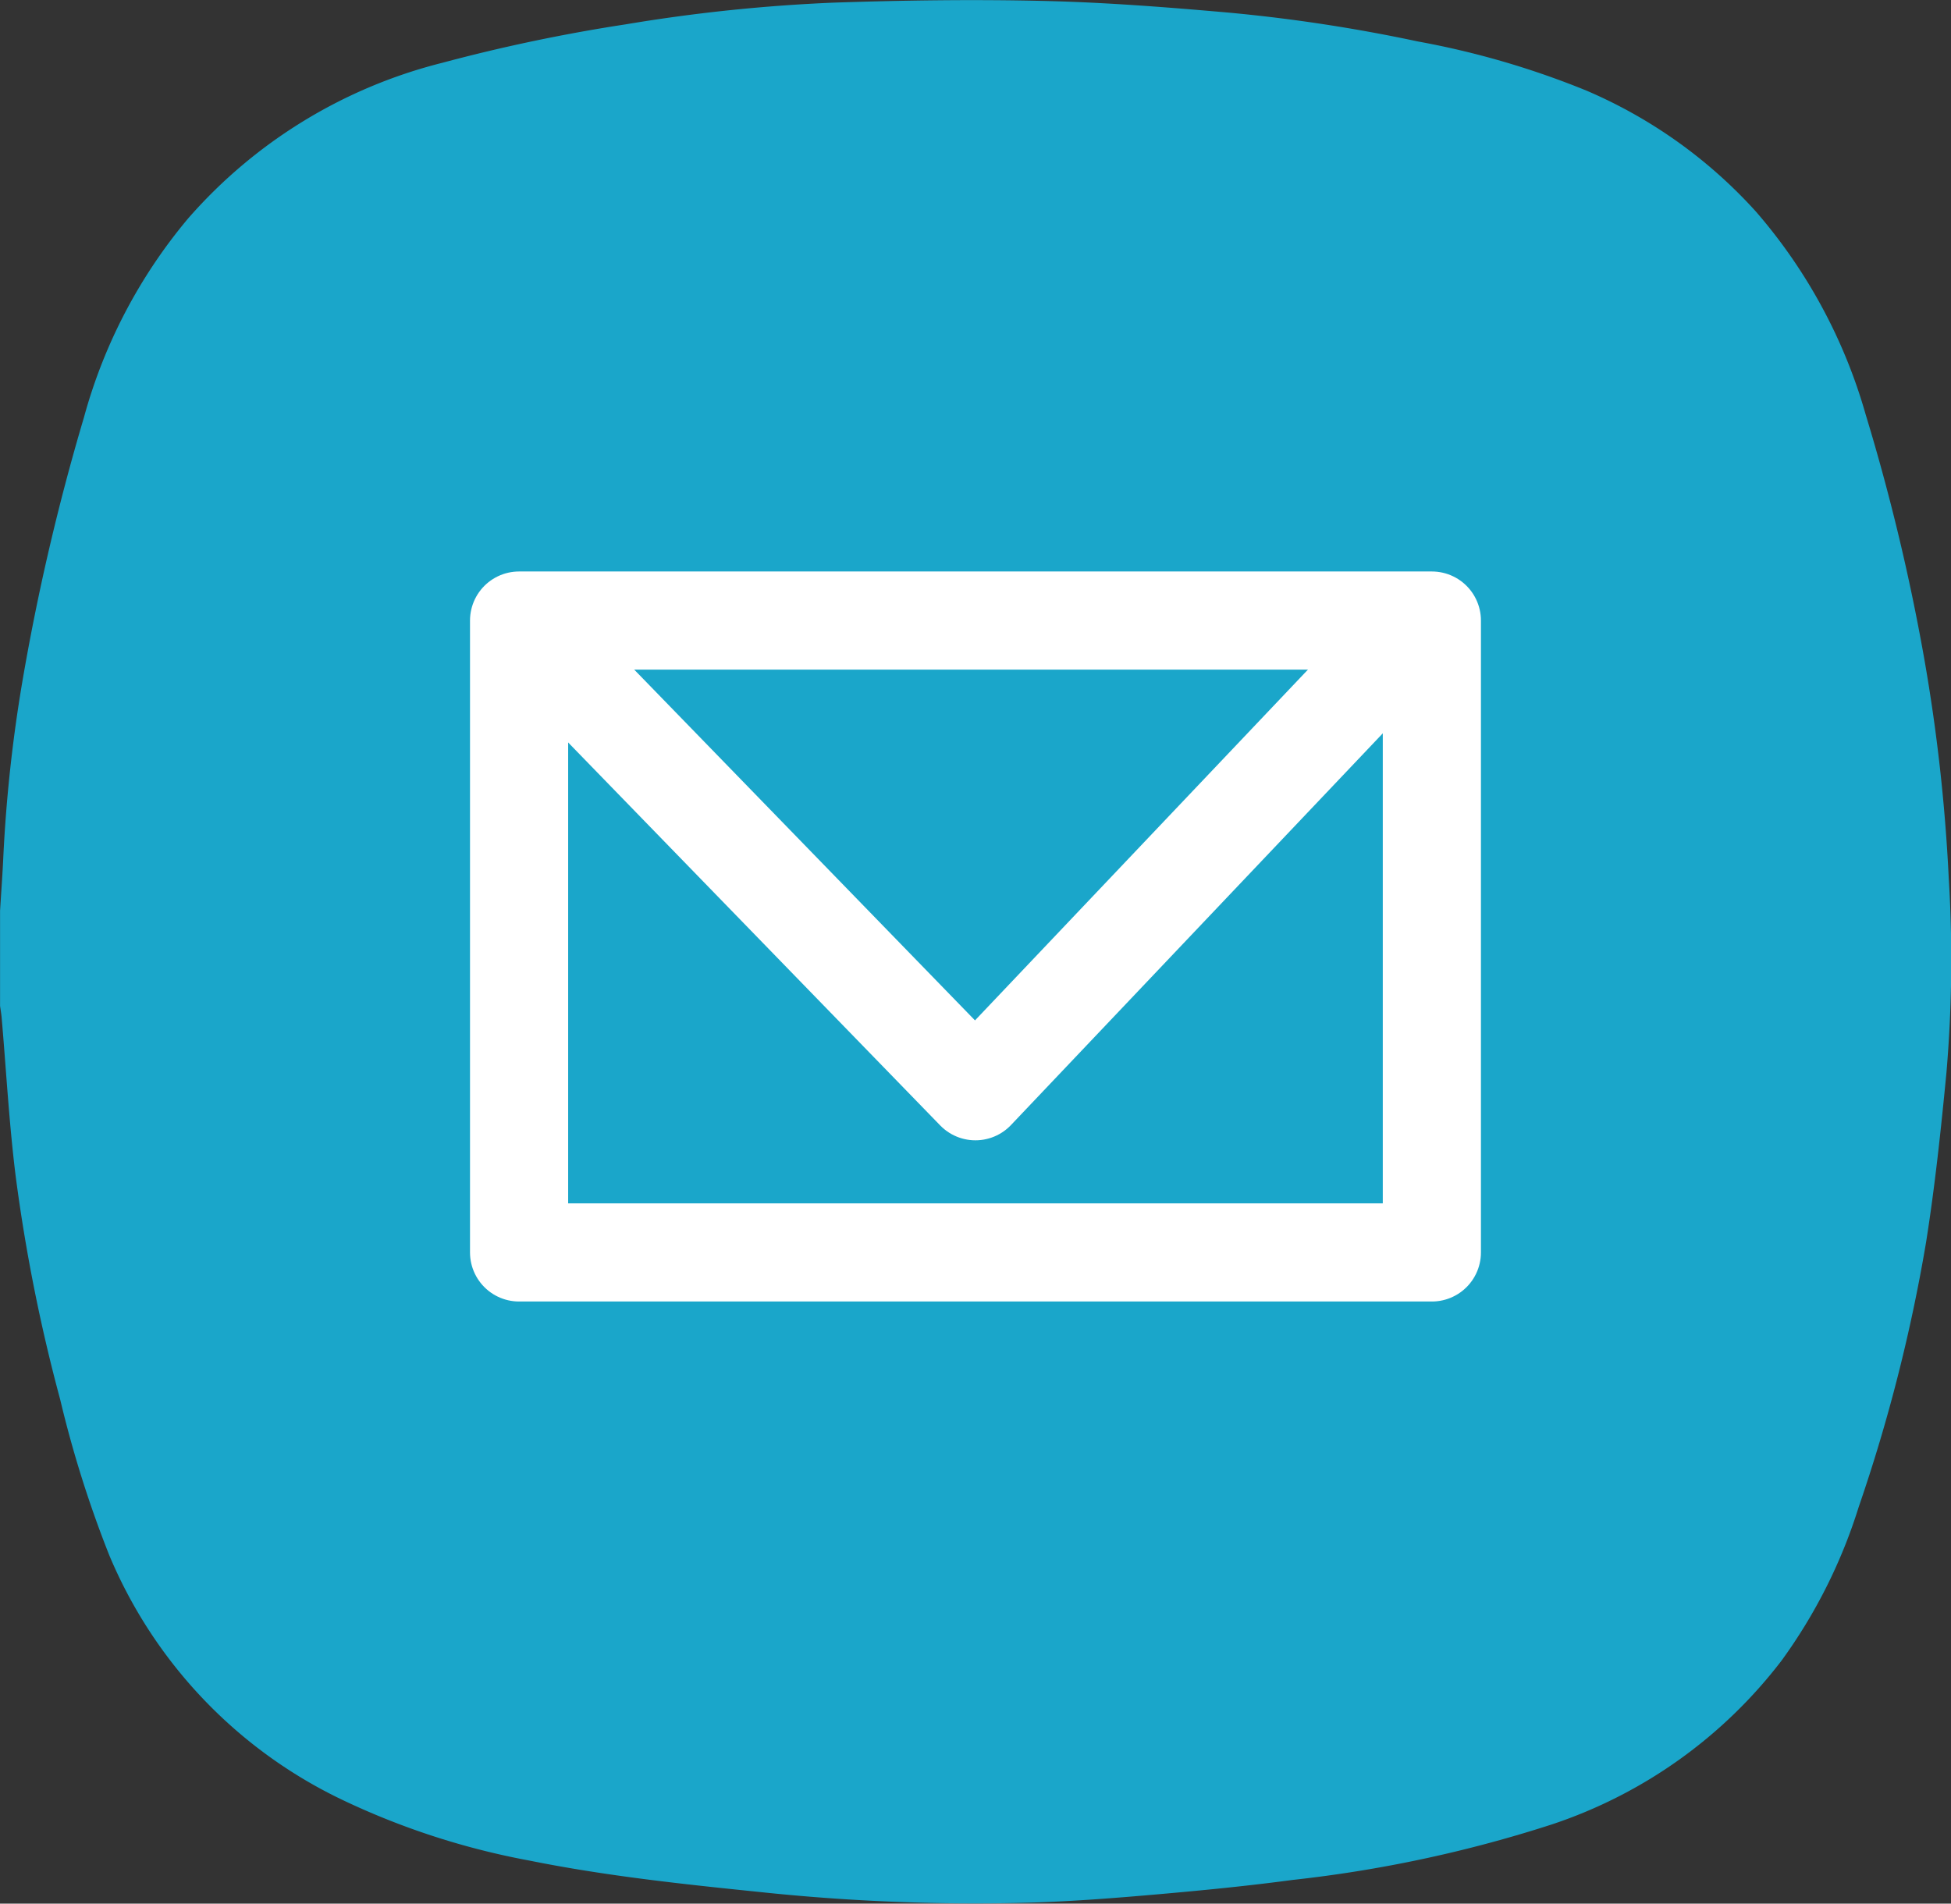
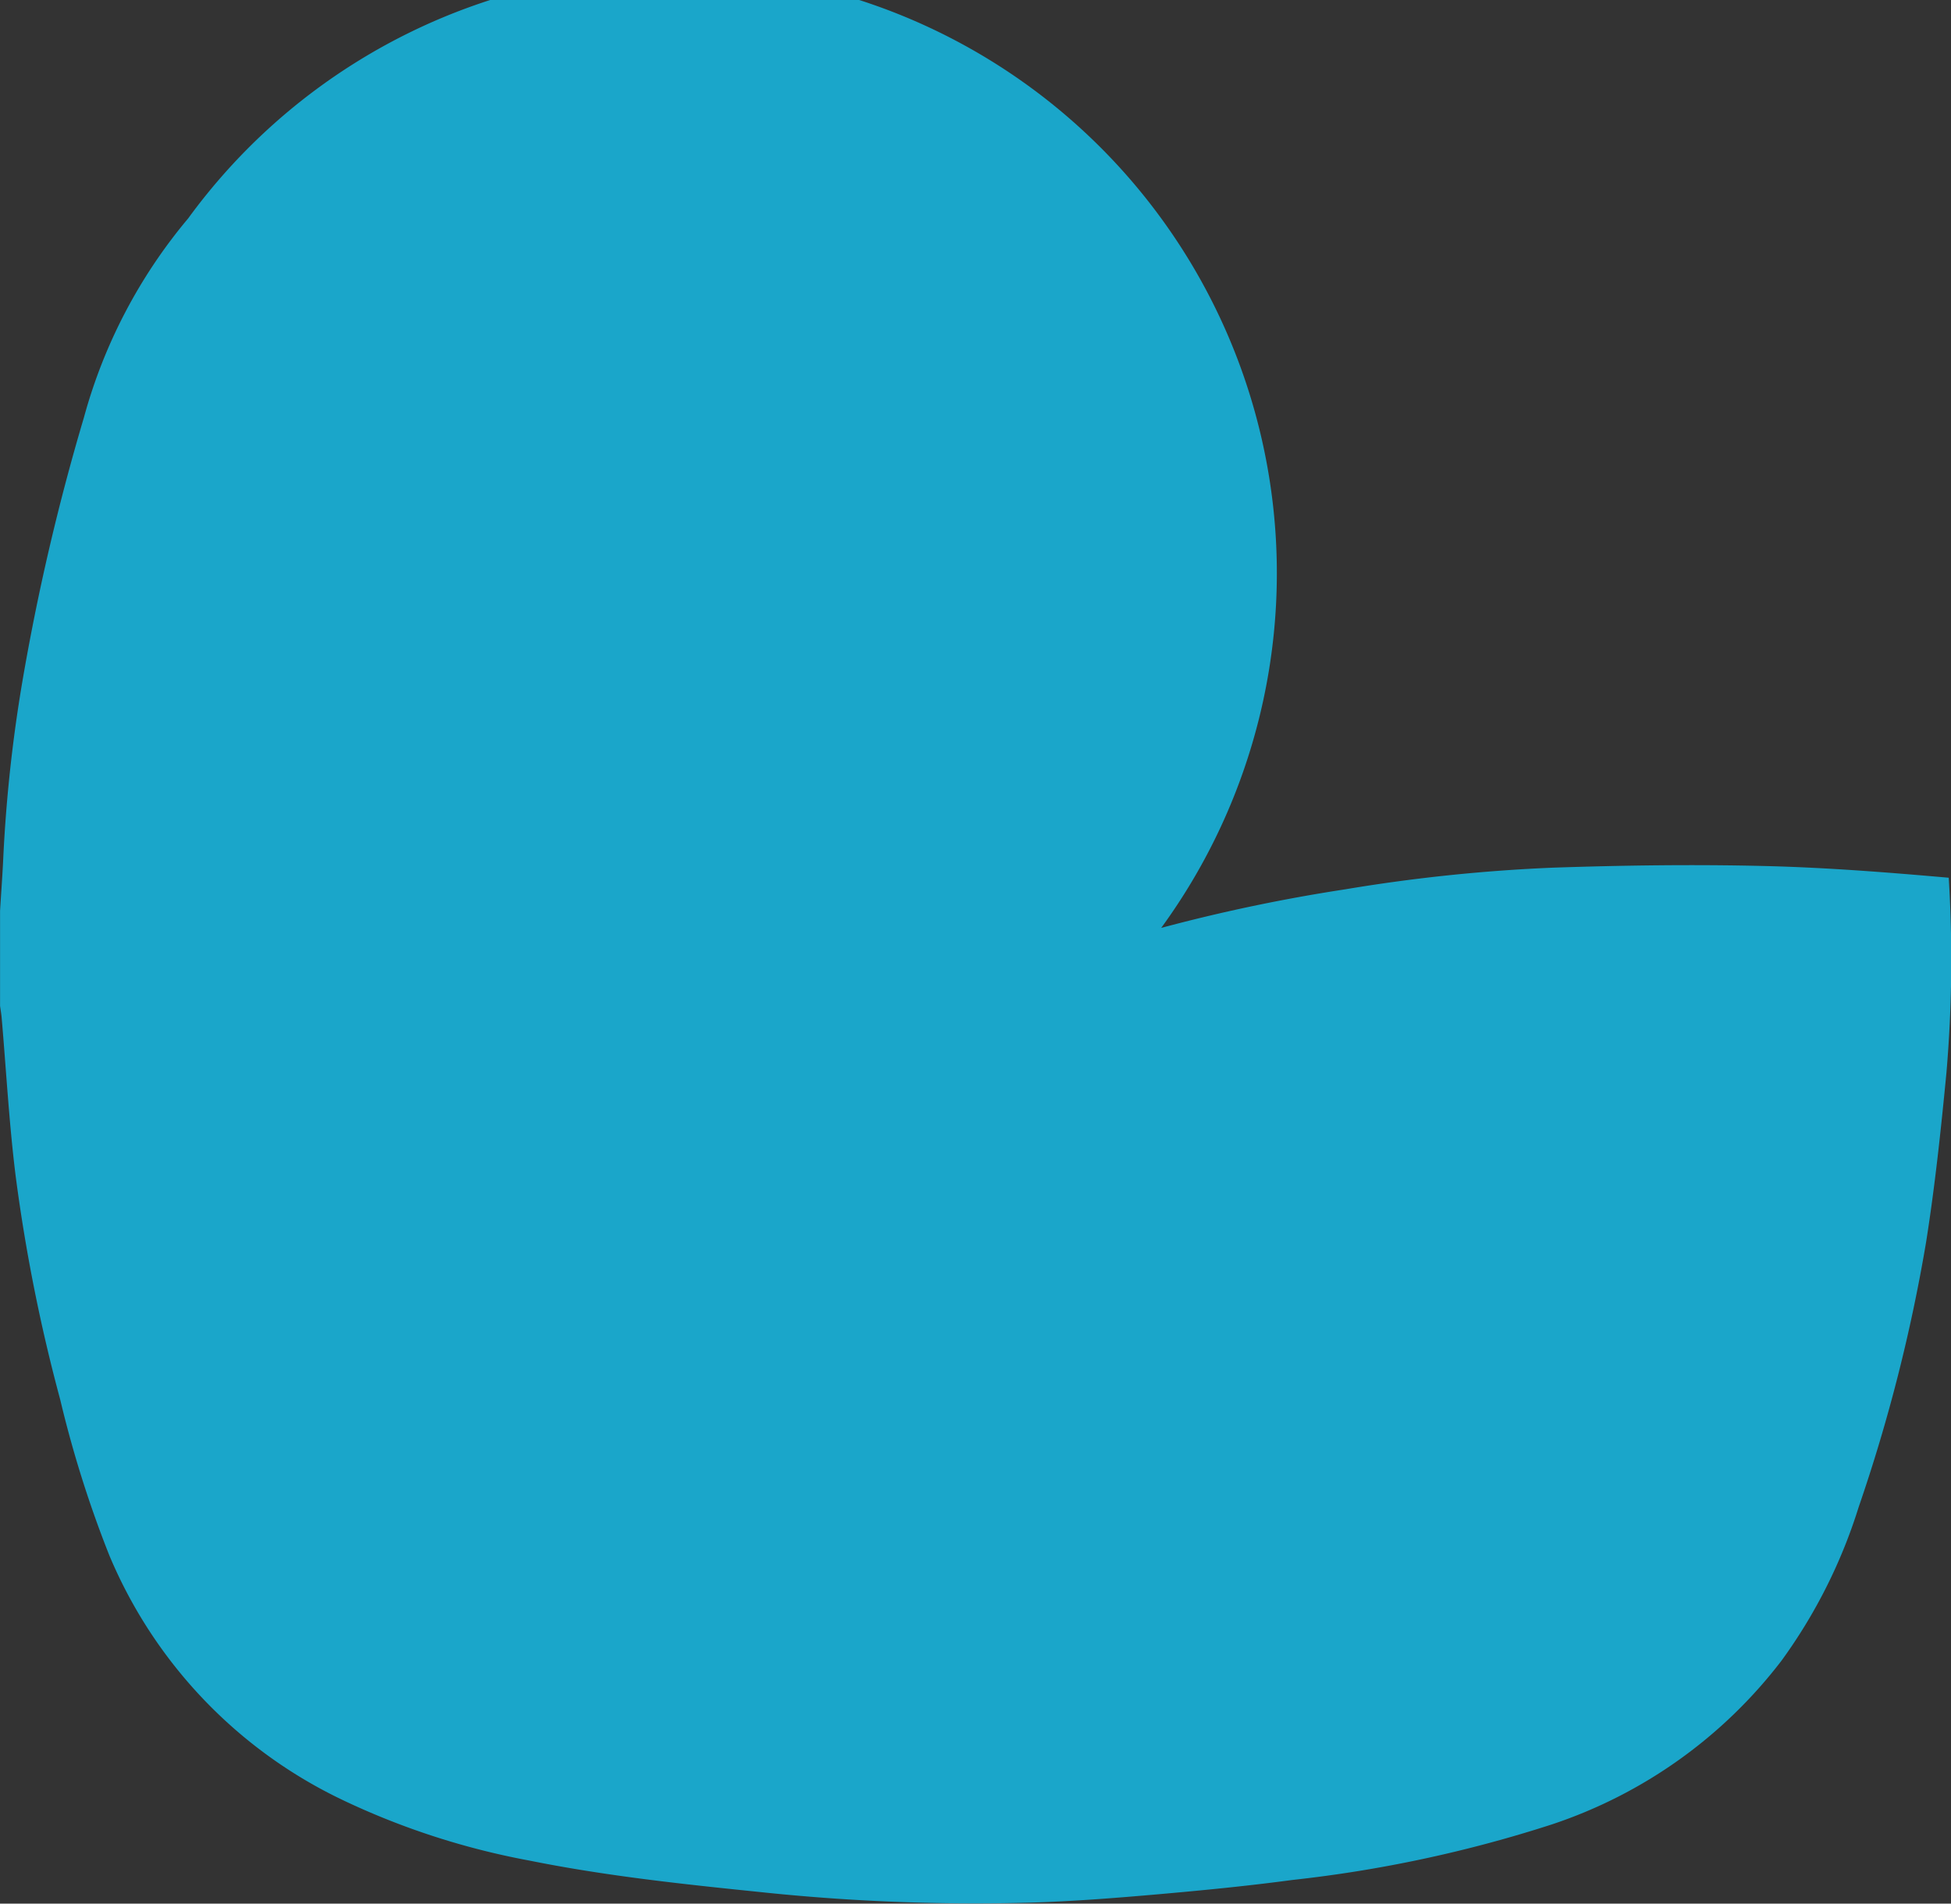
<svg xmlns="http://www.w3.org/2000/svg" width="31.805" height="31.036" viewBox="0 0 31.805 31.036">
  <rect x="0" y="0" width="31.805" height="31.036" fill="#333333" stroke="none" />
  <g id="Group_33" data-name="Group 33" transform="translate(-1427 -85.781)">
    <g id="Group_7" data-name="Group 7" transform="translate(1233.268 -379.059)">
-       <path id="Path_25" data-name="Path 25" d="M225.5,479.15a28.744,28.744,0,0,0-.4-3.576,34.01,34.01,0,0,0-.954-3.976,8.662,8.662,0,0,0-1.786-3.305,7.906,7.906,0,0,0-2.769-1.977,13.83,13.83,0,0,0-2.745-.8,26.511,26.511,0,0,0-3.07-.469c-1-.088-2-.167-3-.191-1.151-.028-2.3-.012-3.456.027a27.352,27.352,0,0,0-3.382.353,27.828,27.828,0,0,0-3,.629A8.126,8.126,0,0,0,196.8,468.4a8.541,8.541,0,0,0-1.7,3.247,37,37,0,0,0-1.006,4.32,24.062,24.062,0,0,0-.307,2.822c-.013.3-.036.6-.054.9v1.549c.008.061.019.121.025.183.075.864.122,1.73.229,2.59a27.787,27.787,0,0,0,.726,3.645,18.448,18.448,0,0,0,.8,2.539,7.726,7.726,0,0,0,3.8,3.989,12.266,12.266,0,0,0,3.046.989c1.235.249,2.485.383,3.738.511a33.283,33.283,0,0,0,4.438.175c.7-.021,1.395-.076,2.09-.137.727-.064,1.452-.135,2.174-.232a21.217,21.217,0,0,0,4.229-.905,7.813,7.813,0,0,0,3.747-2.672,8.6,8.6,0,0,0,1.256-2.5,27.073,27.073,0,0,0,1.1-4.322c.145-.917.243-1.842.332-2.766A21.7,21.7,0,0,0,225.5,479.15Z" transform="translate(0 0)" fill="#1aa6ca" />
+       <path id="Path_25" data-name="Path 25" d="M225.5,479.15c-1-.088-2-.167-3-.191-1.151-.028-2.3-.012-3.456.027a27.352,27.352,0,0,0-3.382.353,27.828,27.828,0,0,0-3,.629A8.126,8.126,0,0,0,196.8,468.4a8.541,8.541,0,0,0-1.7,3.247,37,37,0,0,0-1.006,4.32,24.062,24.062,0,0,0-.307,2.822c-.013.3-.036.6-.054.9v1.549c.008.061.019.121.025.183.075.864.122,1.73.229,2.59a27.787,27.787,0,0,0,.726,3.645,18.448,18.448,0,0,0,.8,2.539,7.726,7.726,0,0,0,3.8,3.989,12.266,12.266,0,0,0,3.046.989c1.235.249,2.485.383,3.738.511a33.283,33.283,0,0,0,4.438.175c.7-.021,1.395-.076,2.09-.137.727-.064,1.452-.135,2.174-.232a21.217,21.217,0,0,0,4.229-.905,7.813,7.813,0,0,0,3.747-2.672,8.6,8.6,0,0,0,1.256-2.5,27.073,27.073,0,0,0,1.1-4.322c.145-.917.243-1.842.332-2.766A21.7,21.7,0,0,0,225.5,479.15Z" transform="translate(0 0)" fill="#1aa6ca" />
    </g>
    <g id="Group_20" data-name="Group 20" transform="translate(1274.213 -337.86)">
-       <rect id="Rectangle_29" data-name="Rectangle 29" width="14.88" height="10.302" transform="translate(161.249 433.758)" fill="none" stroke="#fff" stroke-linecap="round" stroke-linejoin="round" stroke-width="1.6" />
-       <path id="Path_34" data-name="Path 34" d="M161.3,432.911l7.306,7.521,7.138-7.521" transform="translate(0.082 1)" fill="none" stroke="#fff" stroke-linecap="round" stroke-linejoin="round" stroke-width="1.6" />
-     </g>
+       </g>
  </g>
</svg>